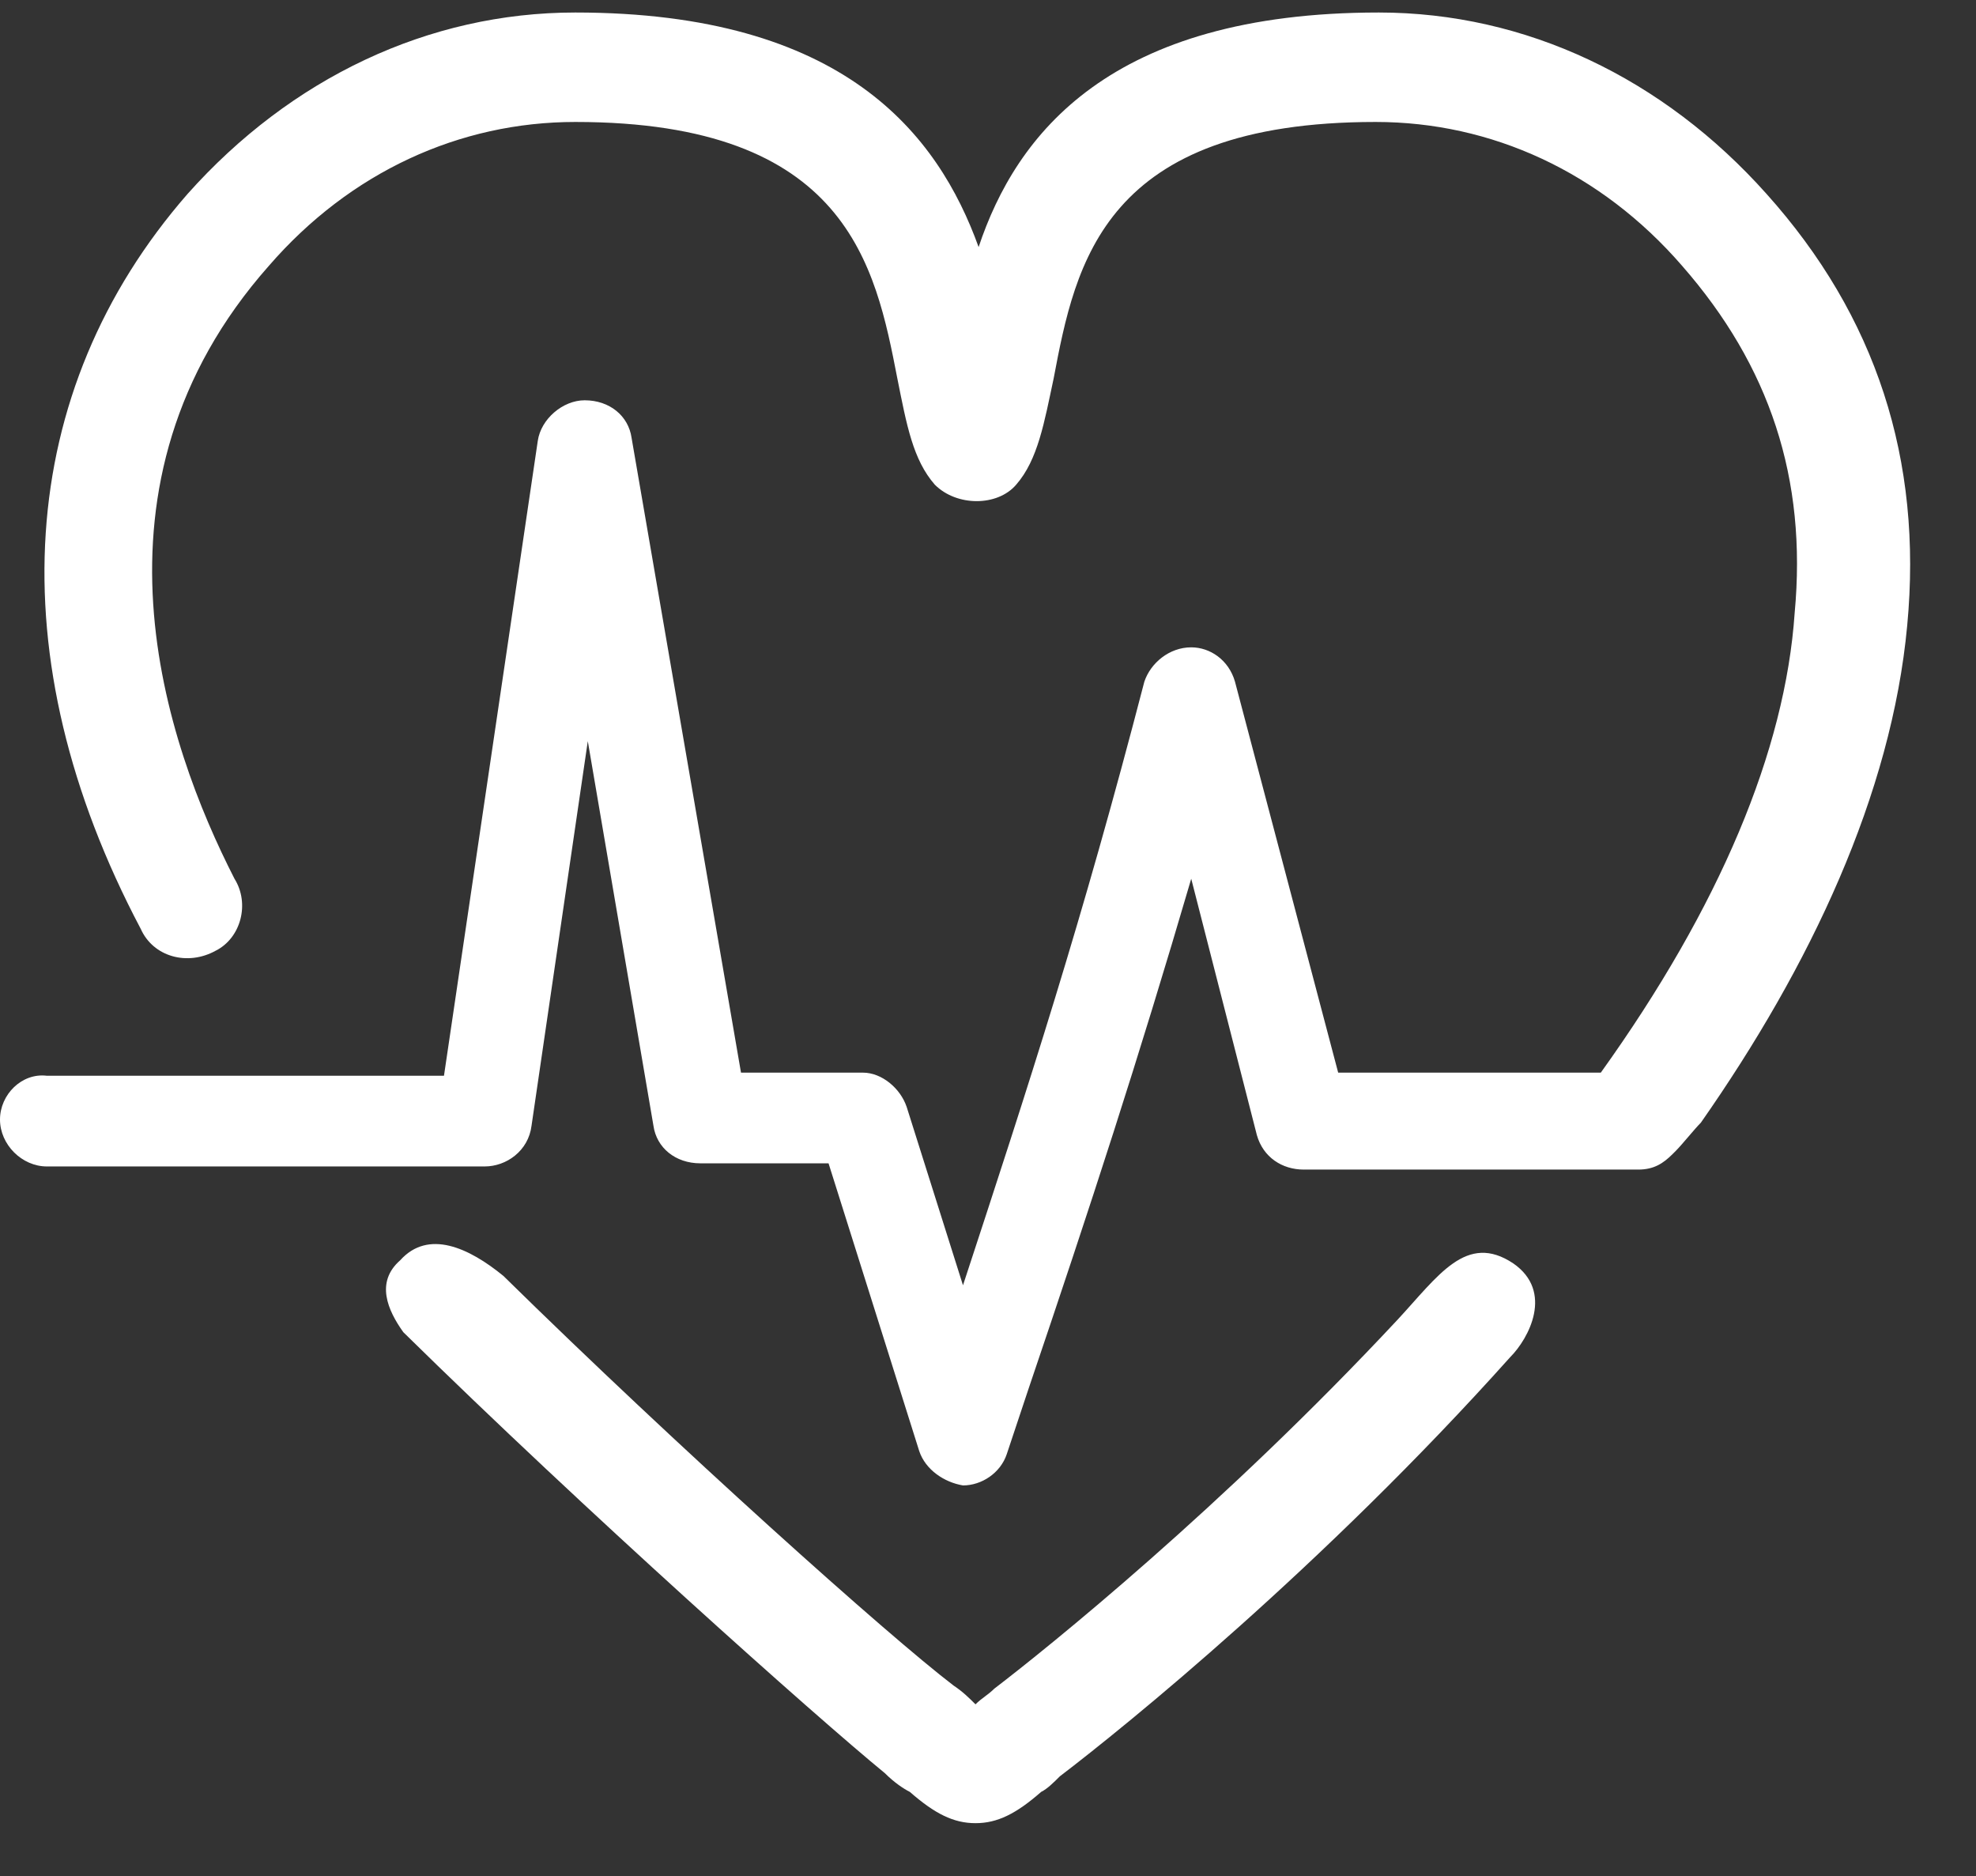
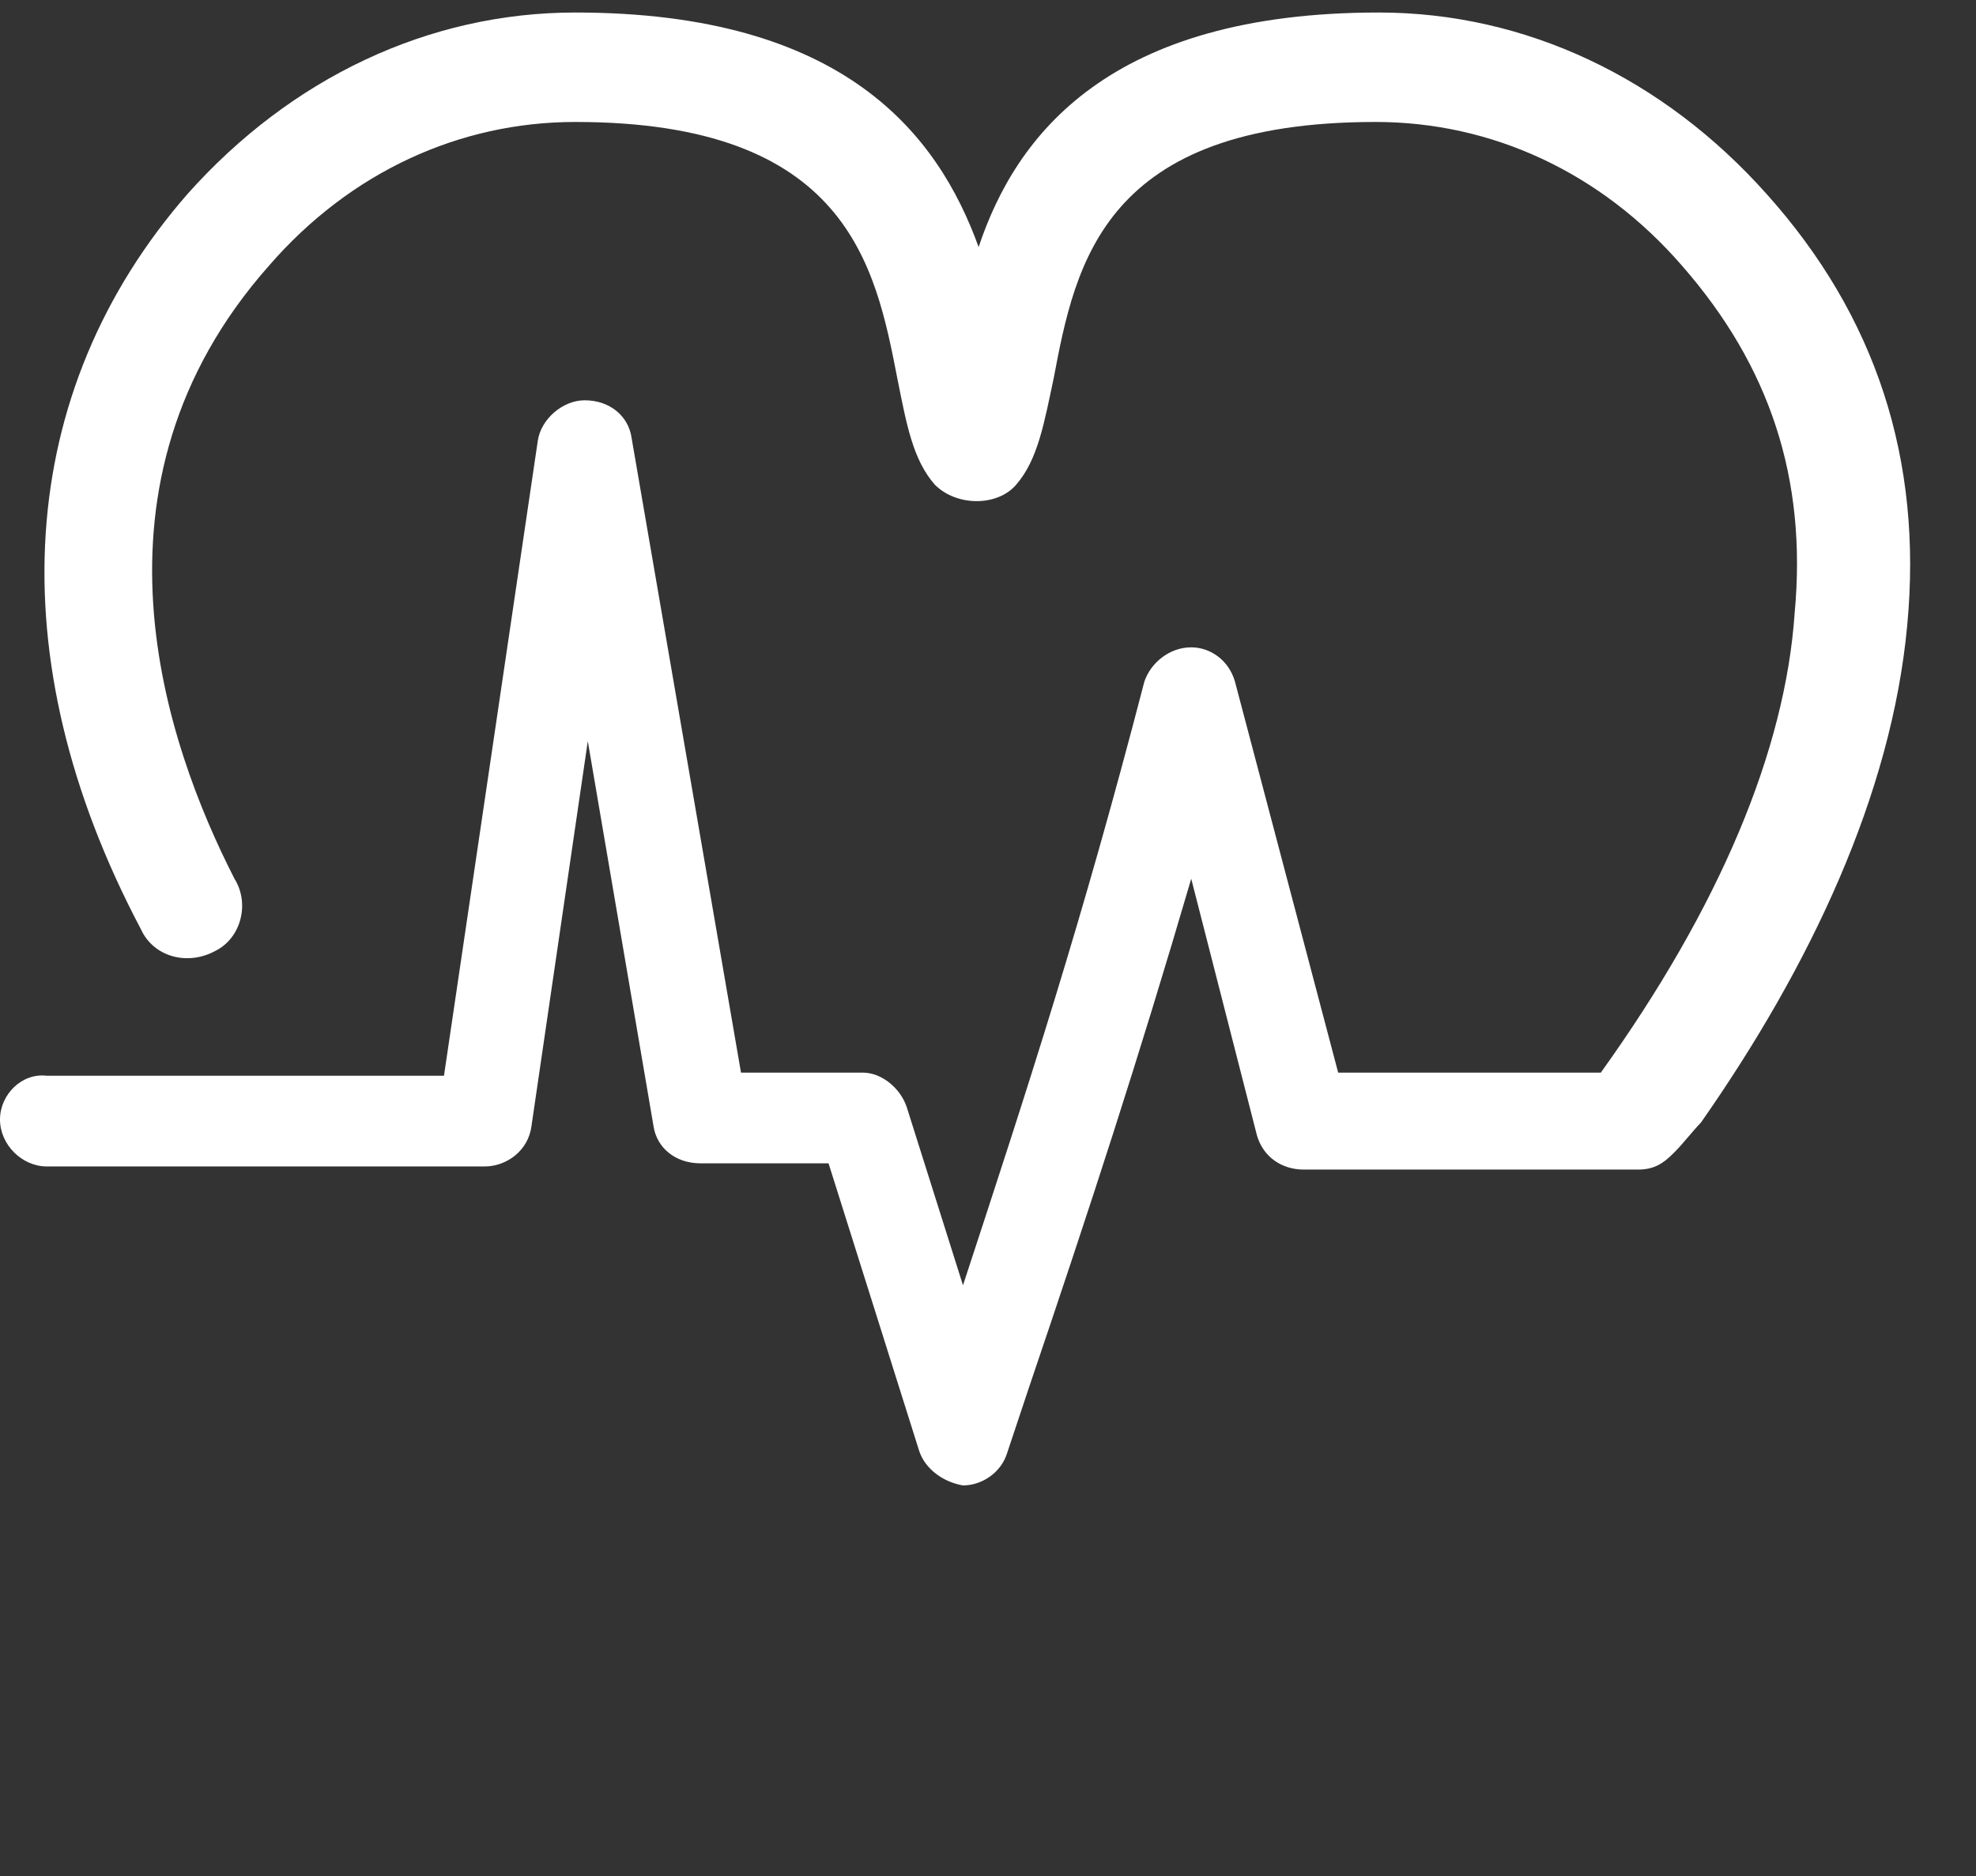
<svg xmlns="http://www.w3.org/2000/svg" version="1.1" id="Layer_2_00000164487377510801109800000012384271920981093284_" x="0px" y="0px" viewBox="0 0 63.2 60" style="enable-background:new 0 0 63.2 60;" xml:space="preserve">
  <rect x="0" y="0" width="63.2" height="60" fill="#333333" stroke="none" />
  <style type="text/css">

	.st0{fill:#FFFFFF;}

</style>
  <g>
    <path class="st0" d="M56.5,6.2c-3.3-3.7-7.7-5.8-12.4-5.8c-8.6,0-11.6,3.9-12.8,7.5C30,4.3,27,0.4,18.4,0.4C13.7,0.4,9.3,2.5,6,6.2    C0.5,12.5-0.1,21,4.5,29.7c0.4,0.9,1.5,1.2,2.4,0.7C7.7,30,8,28.9,7.5,28.1C5.3,23.8,2.4,15.5,8.6,8.5c2.6-3,6.1-4.6,9.8-4.6    c8.7,0,9.6,4.6,10.3,8.2c0.3,1.5,0.5,2.6,1.2,3.4c0.7,0.7,2,0.7,2.6,0c0.7-0.8,0.9-2,1.2-3.4c0.7-3.7,1.6-8.2,10.3-8.2    c3.7,0,7.2,1.6,9.8,4.6c2.8,3.2,4,6.8,3.6,11.1C57.1,24,55,29,51.2,34.3h-8.4l-3.3-12.5c-0.2-0.7-0.8-1.1-1.4-1.1l0,0    c-0.7,0-1.3,0.5-1.5,1.1c-2,7.7-3.7,12.9-5.8,19.3L29,35.4c-0.2-0.6-0.8-1.1-1.4-1.1h-3.9L20.2,14c-0.1-0.7-0.7-1.2-1.5-1.2    c0,0,0,0,0,0c-0.7,0-1.4,0.6-1.5,1.3l-3,20.3H1.5C0.7,34.3,0,35,0,35.8c0,0.8,0.7,1.5,1.5,1.5h14c0.7,0,1.4-0.5,1.5-1.3l1.8-12.3    l2.1,12.3c0.1,0.7,0.7,1.2,1.5,1.2h4.1l2.9,9.2c0.2,0.6,0.8,1,1.4,1.1c0,0,0,0,0,0c0.6,0,1.2-0.4,1.4-1l0.7-2.1    c2-5.9,3.5-10.5,5.2-16.3l2.1,8.2c0.2,0.7,0.8,1.1,1.5,1.1h10.7c0.5,0,0.8-0.2,1.1-0.5c0,0,0.1-0.1,0.1-0.1    c0.2-0.2,0.6-0.7,0.8-0.9c3.5-5,6.1-10.5,6.6-15.9C61.5,14.7,60,10.1,56.5,6.2z" />
-     <path class="st0" d="M48.4,40.4c-1.5-1-2.4,0.4-3.7,1.8c0,0,0,0,0,0c-5.6,6-11.2,10.5-12.9,11.8c-0.2,0.2-0.4,0.3-0.6,0.5    c-0.2-0.2-0.4-0.4-0.7-0.6c-2.1-1.6-8.8-7.6-14.4-13.1c-1.1-0.9-2.4-1.5-3.3-0.5c-0.8,0.7-0.4,1.6,0.1,2.3    c5.8,5.7,13.2,12.3,15.4,14.1c0.3,0.3,0.6,0.5,0.8,0.6c0.8,0.7,1.4,1,2.1,1s1.3-0.3,2.1-1c0.2-0.1,0.4-0.3,0.6-0.5    c2.1-1.6,8.4-6.7,14.4-13.4C48.9,42.8,49.7,41.3,48.4,40.4z" />
  </g>
</svg>